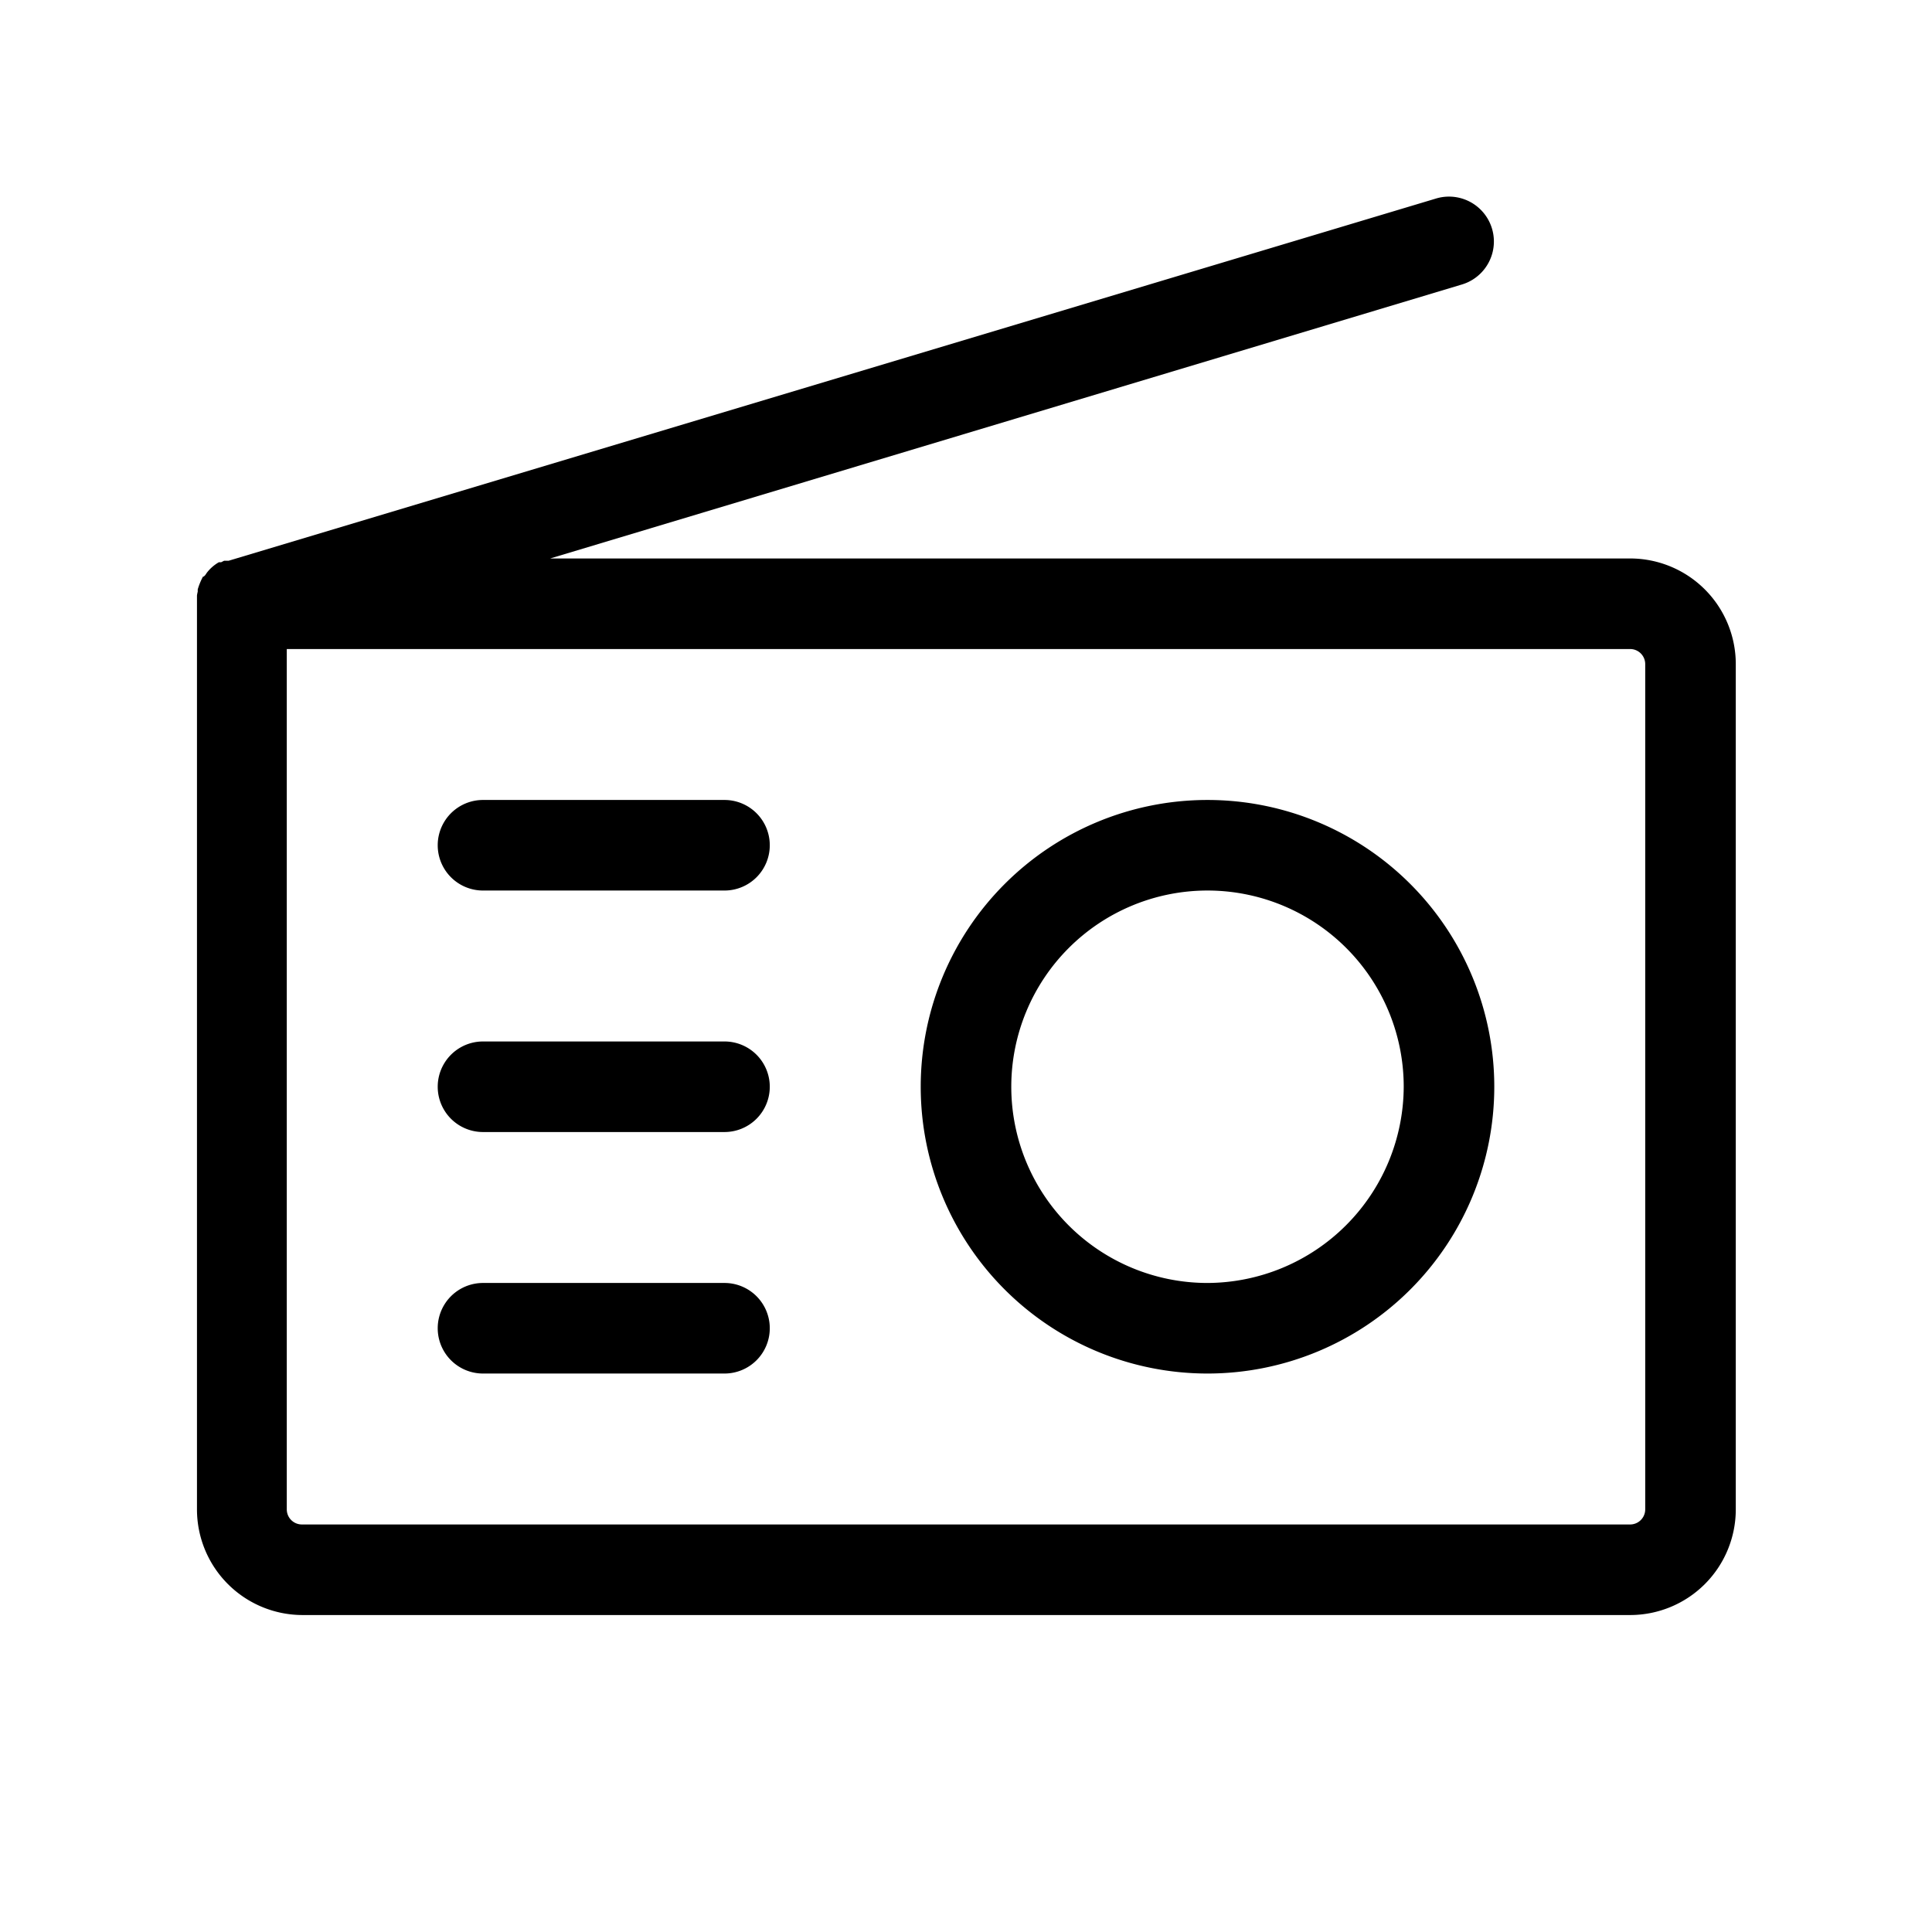
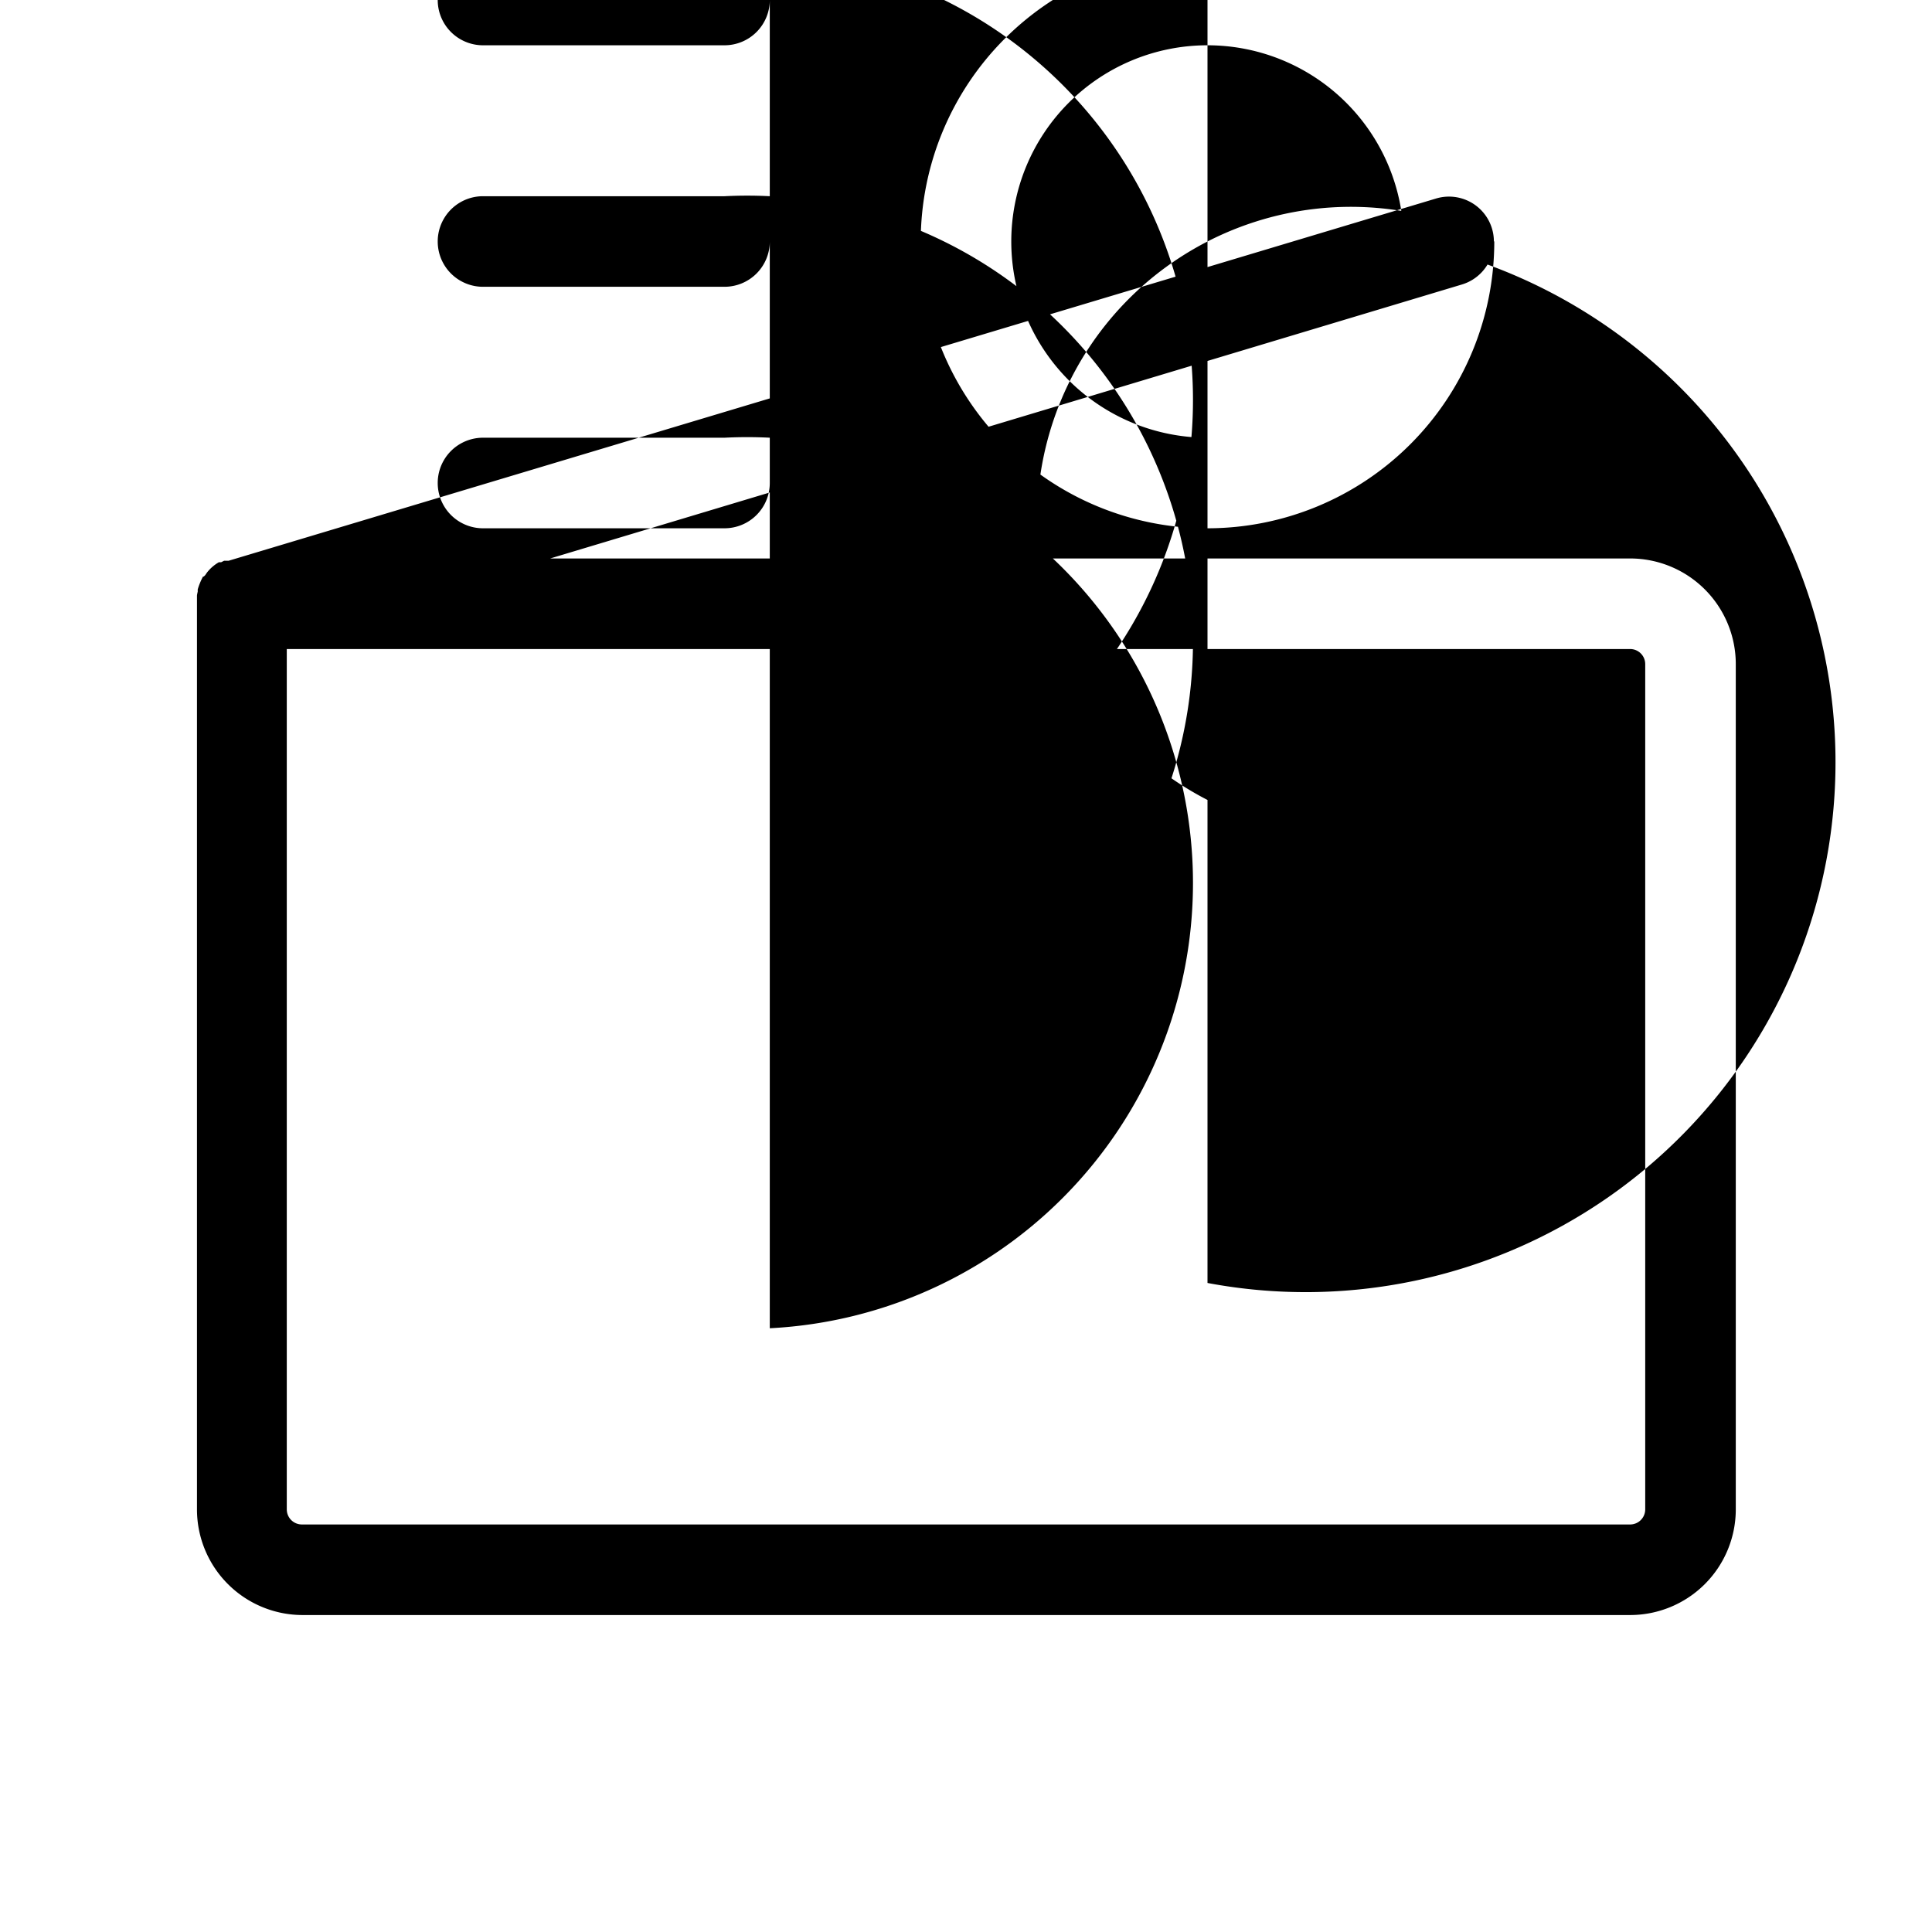
<svg xmlns="http://www.w3.org/2000/svg" viewBox="0 0 256 256" fill="currentColor">
-   <path d="M216,74H72.9L193.7,37.7a5.9,5.9,0,0,0-3.4-11.4l-160,48h-.6l-.4.2H29a5.4,5.4,0,0,0-1.6,1.4h0l-.2.3-.2.2h-.1a8.7,8.7,0,0,0-.7,1.7v.3h0a4.3,4.3,0,0,0-.1.5h0V80h0V200a14,14,0,0,0,14,14H216a14,14,0,0,0,14-14V88A14,14,0,0,0,216,74Zm2,126a2,2,0,0,1-2,2H40a2,2,0,0,1-2-2V86H216a2,2,0,0,1,2,2Zm-58-94a38,38,0,1,0,38,38A38,38,0,0,0,160,106Zm0,64a26,26,0,1,1,26-26A26.1,26.1,0,0,1,160,170Zm-58-58a6,6,0,0,1-6,6H64a6,6,0,0,1,0-12H96A6,6,0,0,1,102,112Zm0,32a6,6,0,0,1-6,6H64a6,6,0,0,1,0-12H96A6,6,0,0,1,102,144Zm0,32a6,6,0,0,1-6,6H64a6,6,0,0,1,0-12H96A6,6,0,0,1,102,176Z" />
+   <path d="M216,74H72.9L193.7,37.7a5.9,5.9,0,0,0-3.4-11.4l-160,48h-.6l-.4.2H29a5.4,5.4,0,0,0-1.6,1.4h0l-.2.3-.2.2h-.1a8.7,8.7,0,0,0-.7,1.7v.3h0a4.3,4.3,0,0,0-.1.5h0V80h0V200a14,14,0,0,0,14,14H216a14,14,0,0,0,14-14V88A14,14,0,0,0,216,74Zm2,126a2,2,0,0,1-2,2H40a2,2,0,0,1-2-2V86H216a2,2,0,0,1,2,2m-58-94a38,38,0,1,0,38,38A38,38,0,0,0,160,106Zm0,64a26,26,0,1,1,26-26A26.1,26.1,0,0,1,160,170Zm-58-58a6,6,0,0,1-6,6H64a6,6,0,0,1,0-12H96A6,6,0,0,1,102,112Zm0,32a6,6,0,0,1-6,6H64a6,6,0,0,1,0-12H96A6,6,0,0,1,102,144Zm0,32a6,6,0,0,1-6,6H64a6,6,0,0,1,0-12H96A6,6,0,0,1,102,176Z" />
</svg>